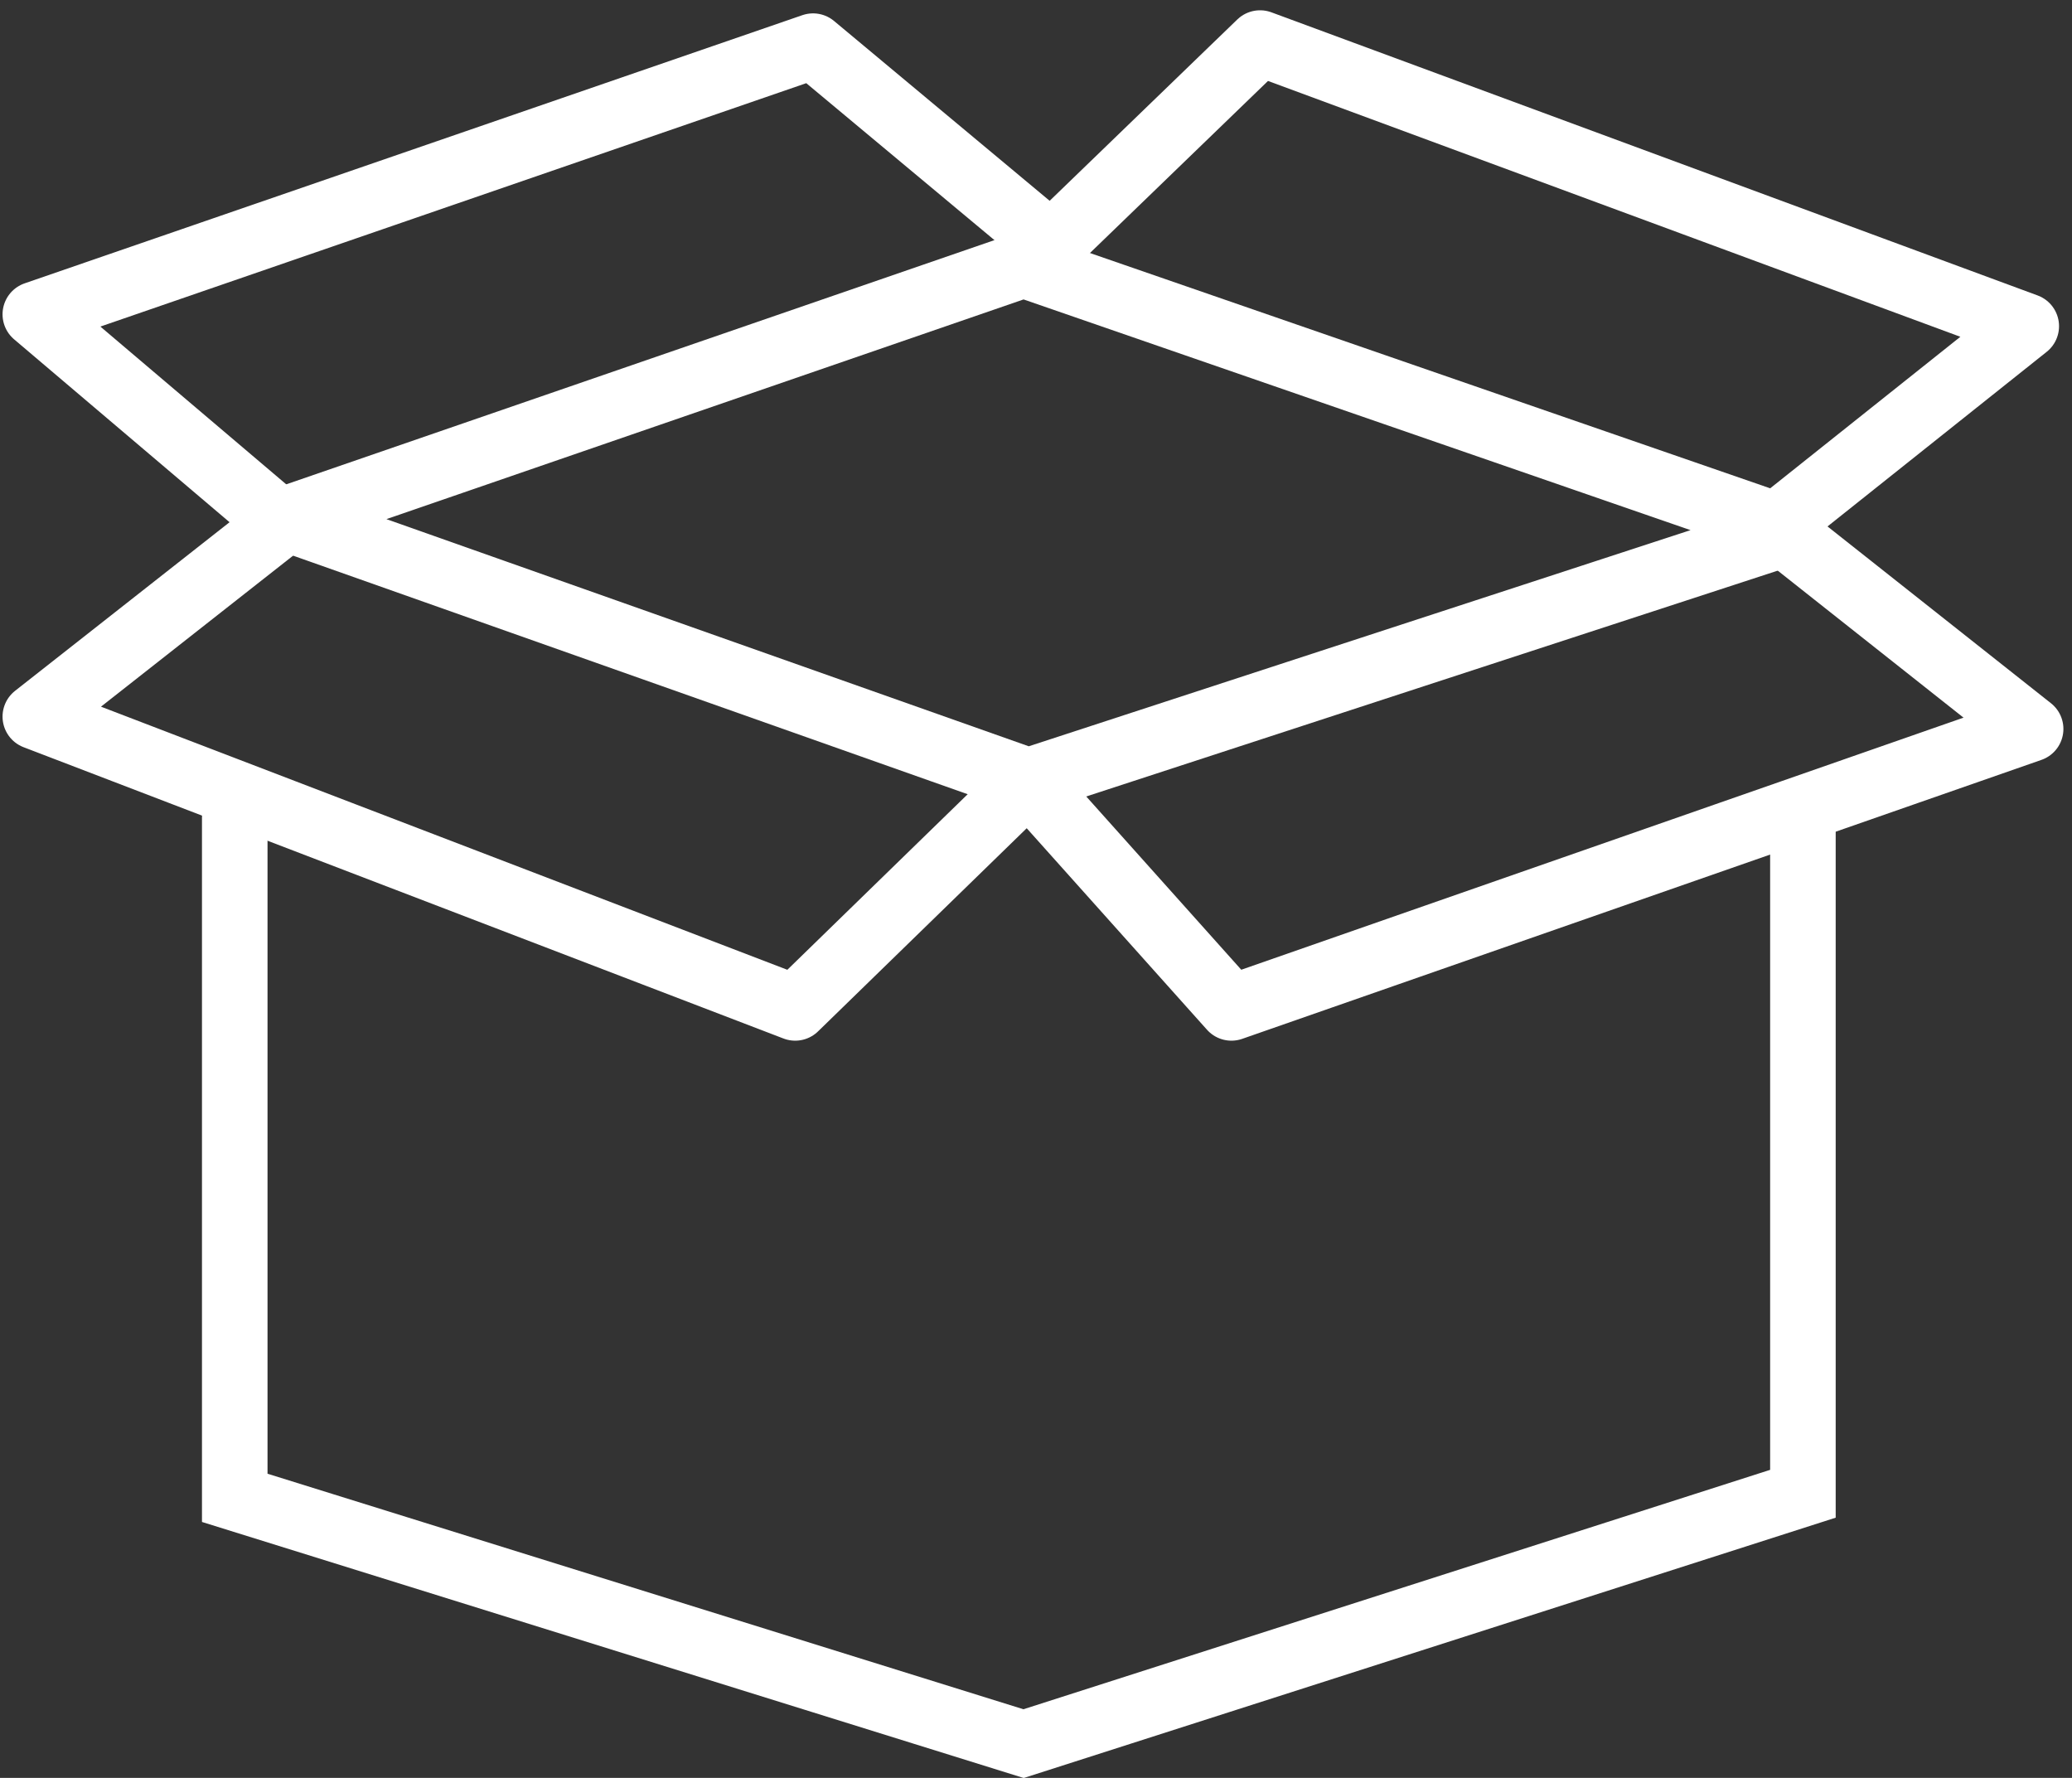
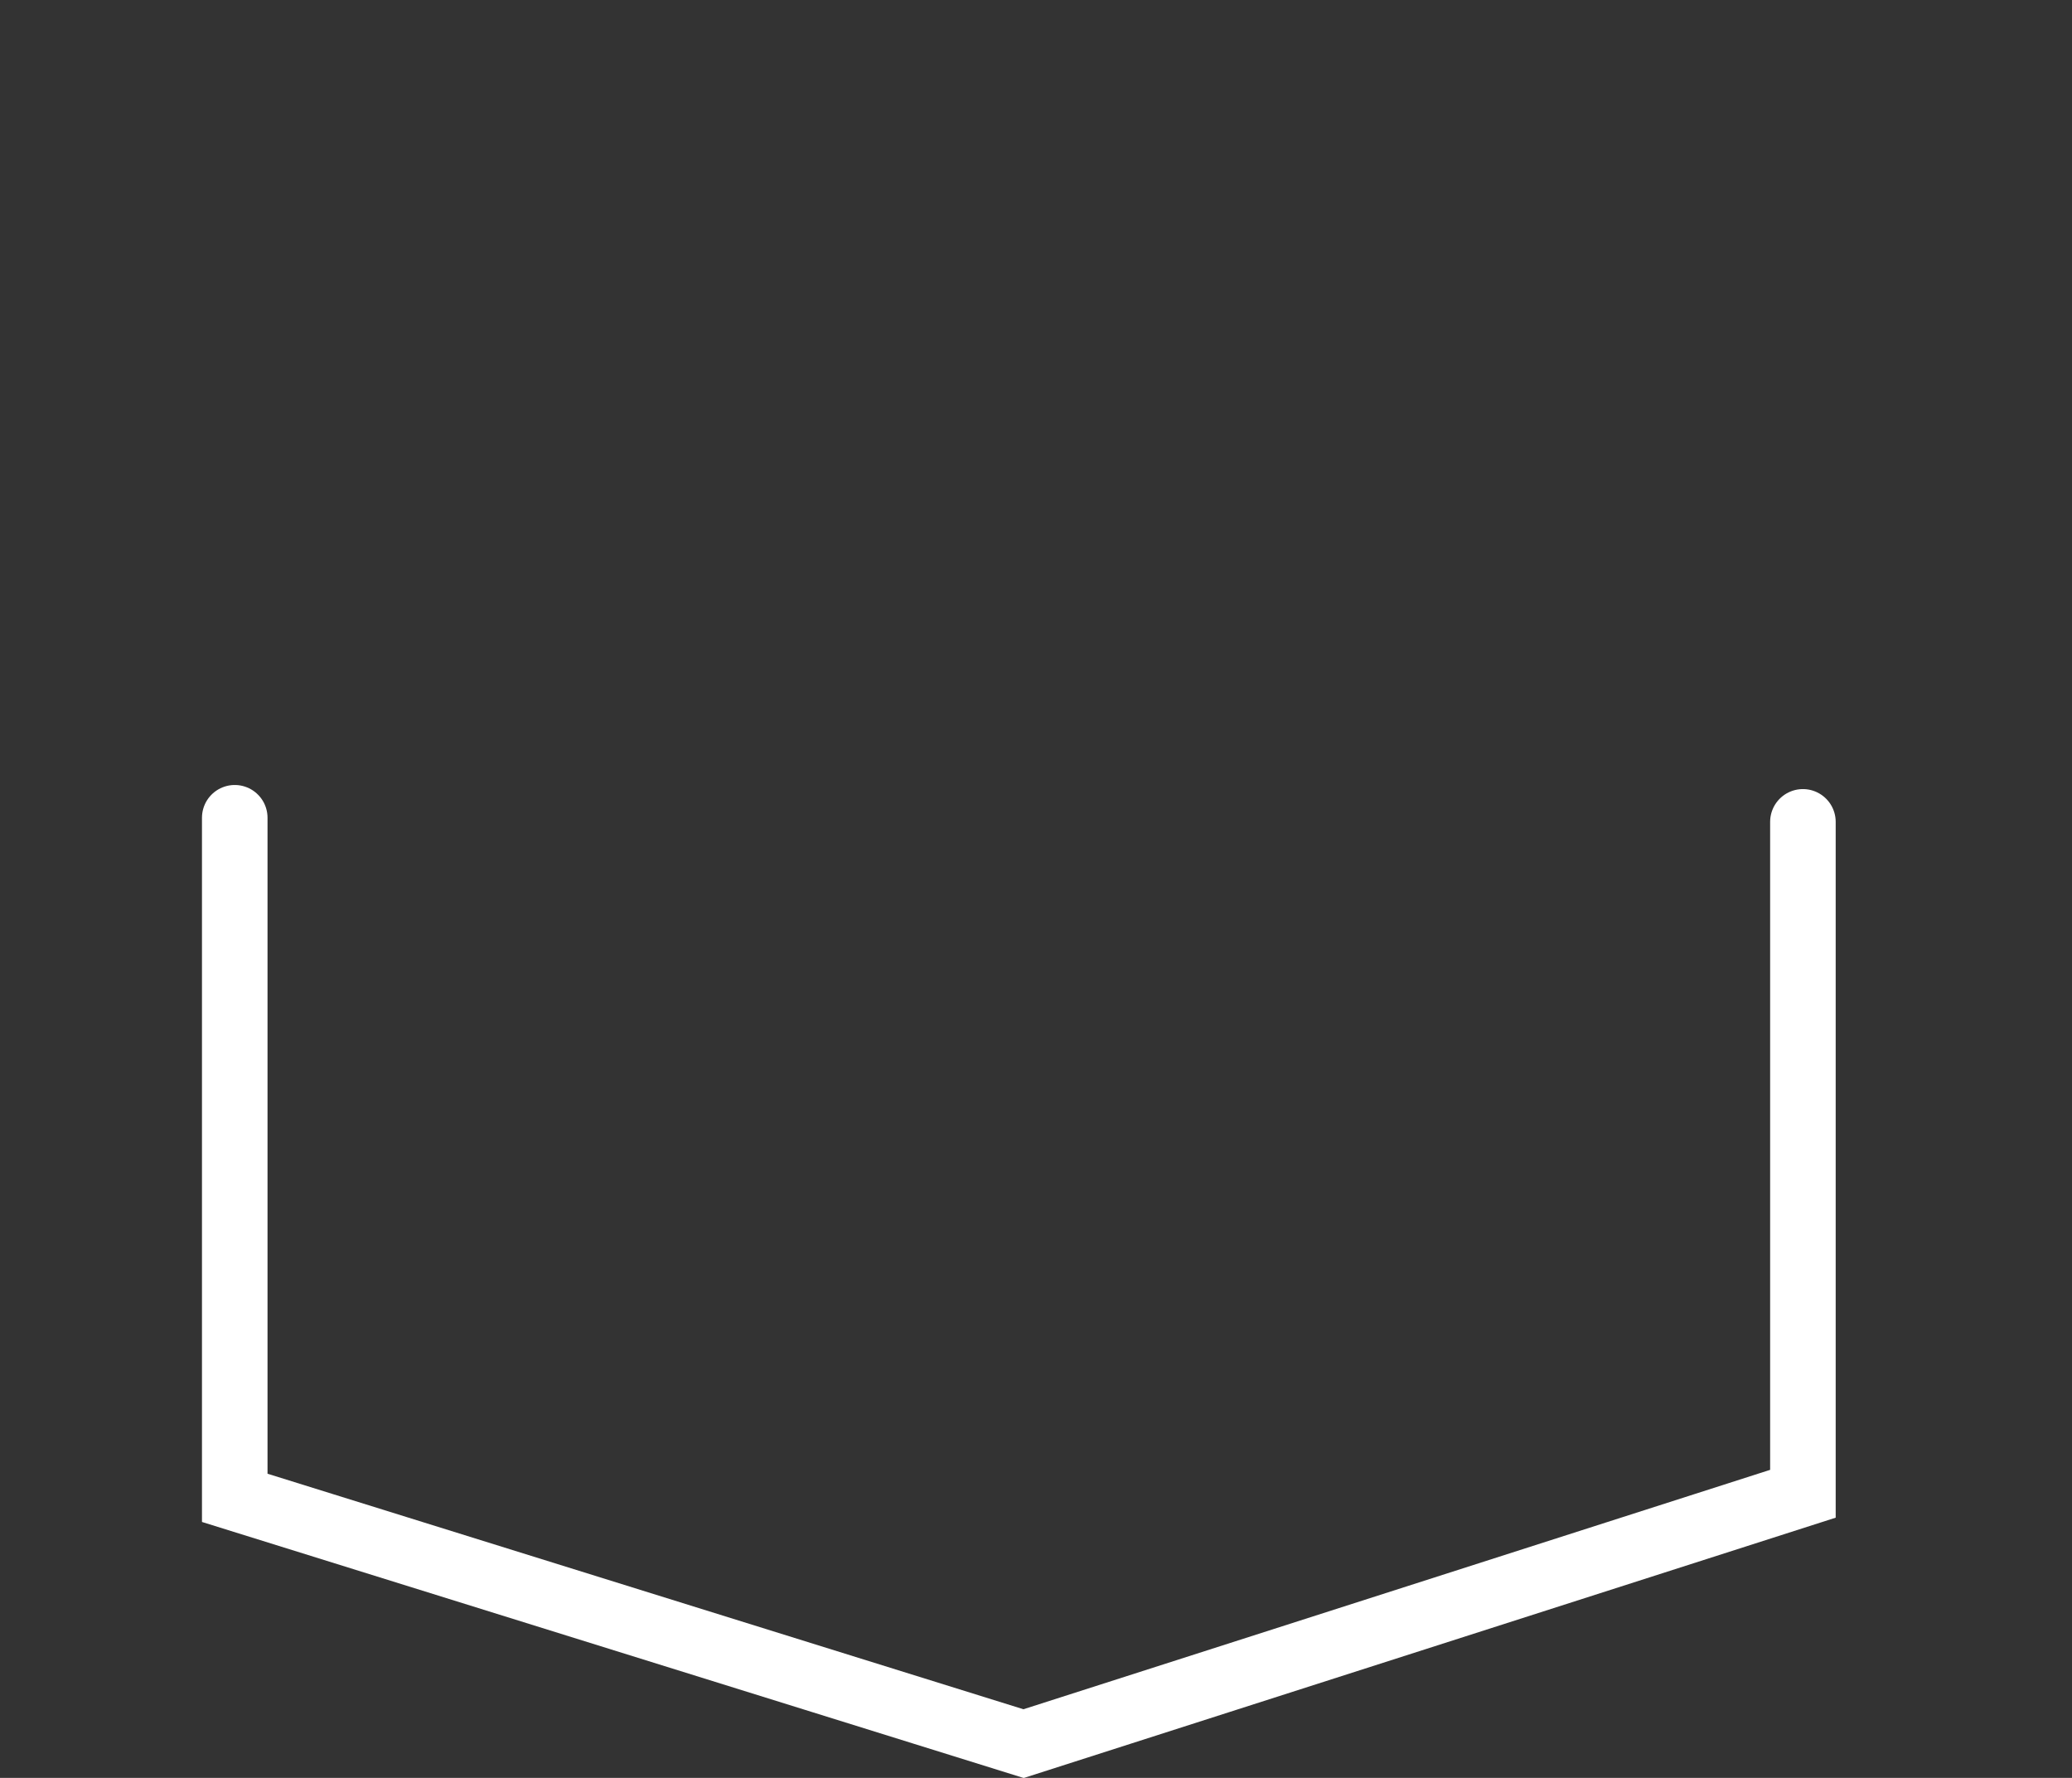
<svg xmlns="http://www.w3.org/2000/svg" width="176" height="151" viewBox="0 0 176 151" fill="none">
  <rect x="0" y="0" width="176" height="151" fill="#333333" stroke="none" />
  <path d="M19.94 69.454V127.214L86.945 148.089L153.143 126.867V69.802" stroke="white" stroke-width="5.568" stroke-miterlimit="10" stroke-linecap="round" />
-   <path d="M87.349 66.323L24.381 44.057L86.945 22.486L152.336 45.101L87.349 66.323Z" stroke="white" stroke-width="5.568" stroke-miterlimit="2" stroke-linecap="round" stroke-linejoin="round" />
-   <path d="M88.199 21.854L107.031 3.658L172.115 27.704L149.554 45.677" stroke="white" stroke-width="5.568" stroke-miterlimit="2" stroke-linecap="round" stroke-linejoin="round" />
-   <path d="M24.381 44.057L3 60.862L67.545 85.602L87.349 66.323L104.6 85.602L172.486 61.91L150.313 44.368" stroke="white" stroke-width="5.568" stroke-miterlimit="2" stroke-linecap="round" stroke-linejoin="round" />
-   <path d="M87.743 19.498L69.063 3.92L3 26.697L22.895 43.583" stroke="white" stroke-width="5.568" stroke-miterlimit="2" stroke-linecap="round" stroke-linejoin="round" />
</svg>